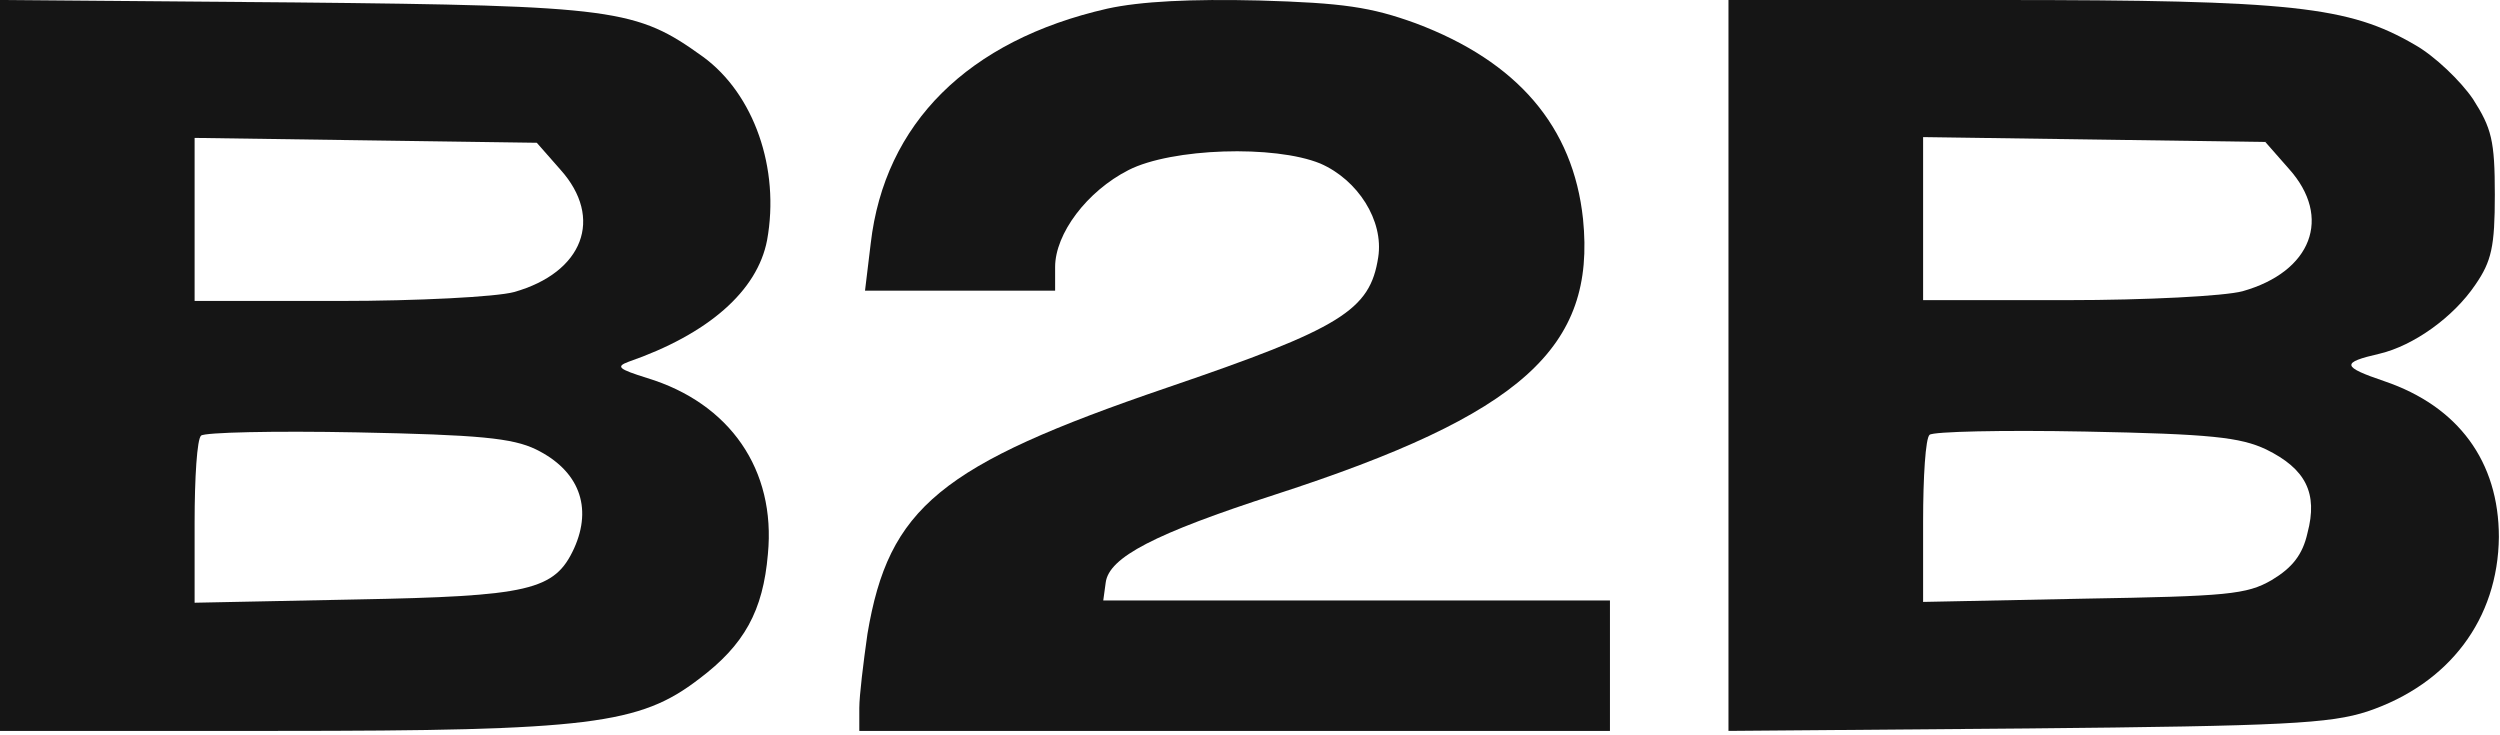
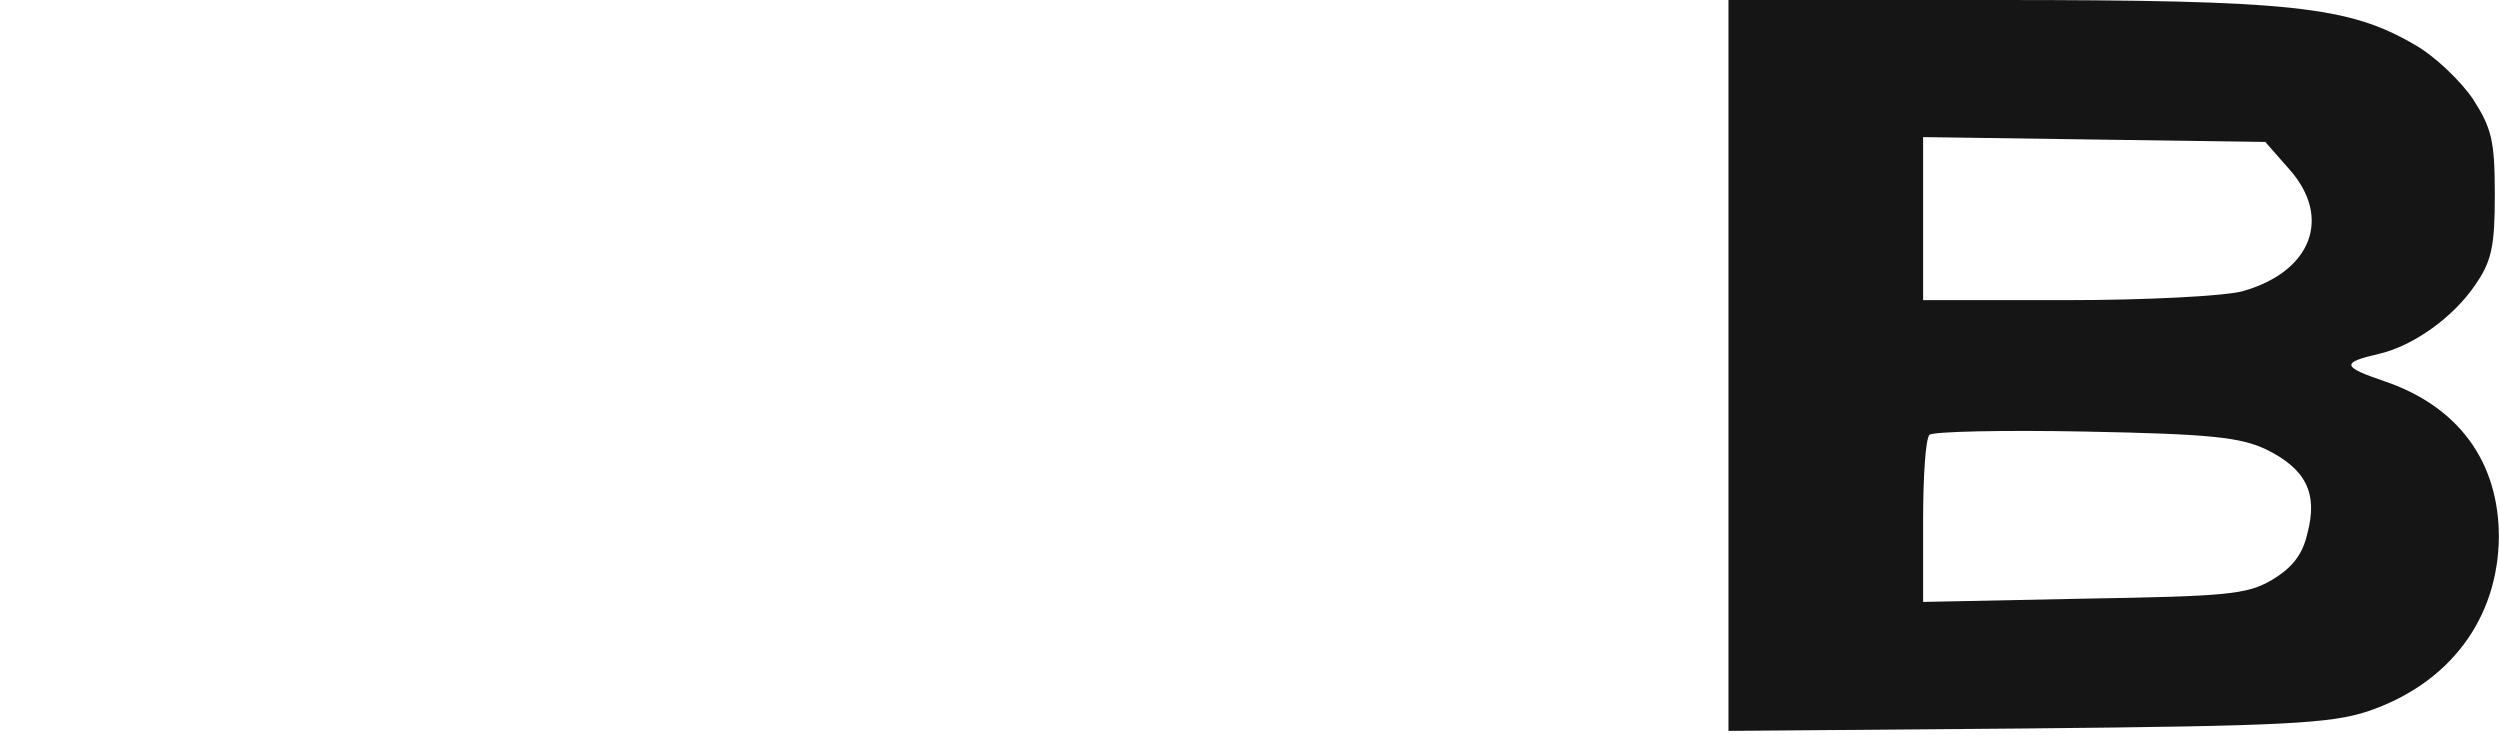
<svg xmlns="http://www.w3.org/2000/svg" width="211" height="62" viewBox="0 0 211 62" fill="none">
-   <path d="M0 30.809V61.688H23.337C49.755 61.688 53.998 61.14 58.994 57.306C62.827 54.43 64.401 51.555 64.811 46.762C65.496 39.642 61.595 34.027 54.614 31.905C52.218 31.152 51.945 30.947 53.04 30.536C59.747 28.208 63.922 24.579 64.743 20.266C65.838 14.241 63.648 7.942 59.336 4.793C53.724 0.753 52.013 0.479 24.843 0.205L0 -5.72205e-05V30.809ZM47.291 14.309C50.987 18.417 49.207 23.004 43.39 24.648C41.884 25.058 35.246 25.401 28.607 25.401H16.425V18.486V11.639L30.866 11.845L45.306 12.05L47.291 14.309ZM45.238 37.93C48.865 39.71 50.029 42.791 48.454 46.283C46.812 49.843 44.69 50.322 29.976 50.596L16.425 50.87V44.092C16.425 40.326 16.631 37.04 16.973 36.766C17.247 36.492 23.132 36.355 30.113 36.492C40.447 36.698 43.253 36.971 45.238 37.93Z" fill="#151515" />
-   <path d="M93.459 0.729C81.684 3.412 74.659 10.43 73.489 20.544L73.007 24.534H81.064H89.052V22.539C89.052 19.718 91.738 16.14 95.25 14.352C98.9 12.494 107.576 12.219 111.433 13.801C114.601 15.177 116.804 18.617 116.322 21.713C115.634 26.186 113.223 27.699 98.486 32.722C79.342 39.258 75.004 42.836 73.213 53.5C72.869 55.908 72.525 58.729 72.525 59.761V61.688H104.202H135.88V56.183V50.679H114.463H93.115L93.322 49.166C93.597 47.033 97.453 45.037 107.645 41.735C128.442 34.992 134.709 29.351 133.607 18.48C132.781 10.705 128.098 5.201 119.49 1.967C115.702 0.591 113.361 0.247 106.268 0.041C100.552 -0.097 96.283 0.109 93.459 0.729Z" fill="#151515" />
  <path d="M145.883 30.878V61.688L171.071 61.482C192.767 61.277 196.669 61.071 199.817 60.044C206.73 57.717 210.837 52.239 210.905 45.324C210.905 38.957 207.483 34.301 201.255 32.179C197.627 30.947 197.559 30.604 200.844 29.851C203.719 29.166 207.072 26.77 208.92 24.031C210.289 22.046 210.563 20.814 210.563 16.432C210.563 11.845 210.289 10.818 208.715 8.353C207.688 6.847 205.498 4.724 203.787 3.766C198.243 0.548 193.52 -5.72205e-05 168.675 -5.72205e-05H145.883V30.878ZM193.178 14.241C196.874 18.349 195.095 22.936 189.277 24.579C187.771 24.99 181.132 25.332 174.493 25.332H162.31V18.417V11.571L176.751 11.776L191.193 11.982L193.178 14.241ZM191.262 37.93C194.615 39.573 195.642 41.627 194.752 44.982C194.342 46.831 193.452 47.926 191.741 48.953C189.619 50.185 187.976 50.322 175.862 50.528L162.31 50.802V44.023C162.31 40.258 162.515 36.971 162.857 36.698C163.131 36.424 169.017 36.287 175.999 36.424C186.607 36.629 189.071 36.903 191.262 37.93Z" fill="#151515" />
</svg>